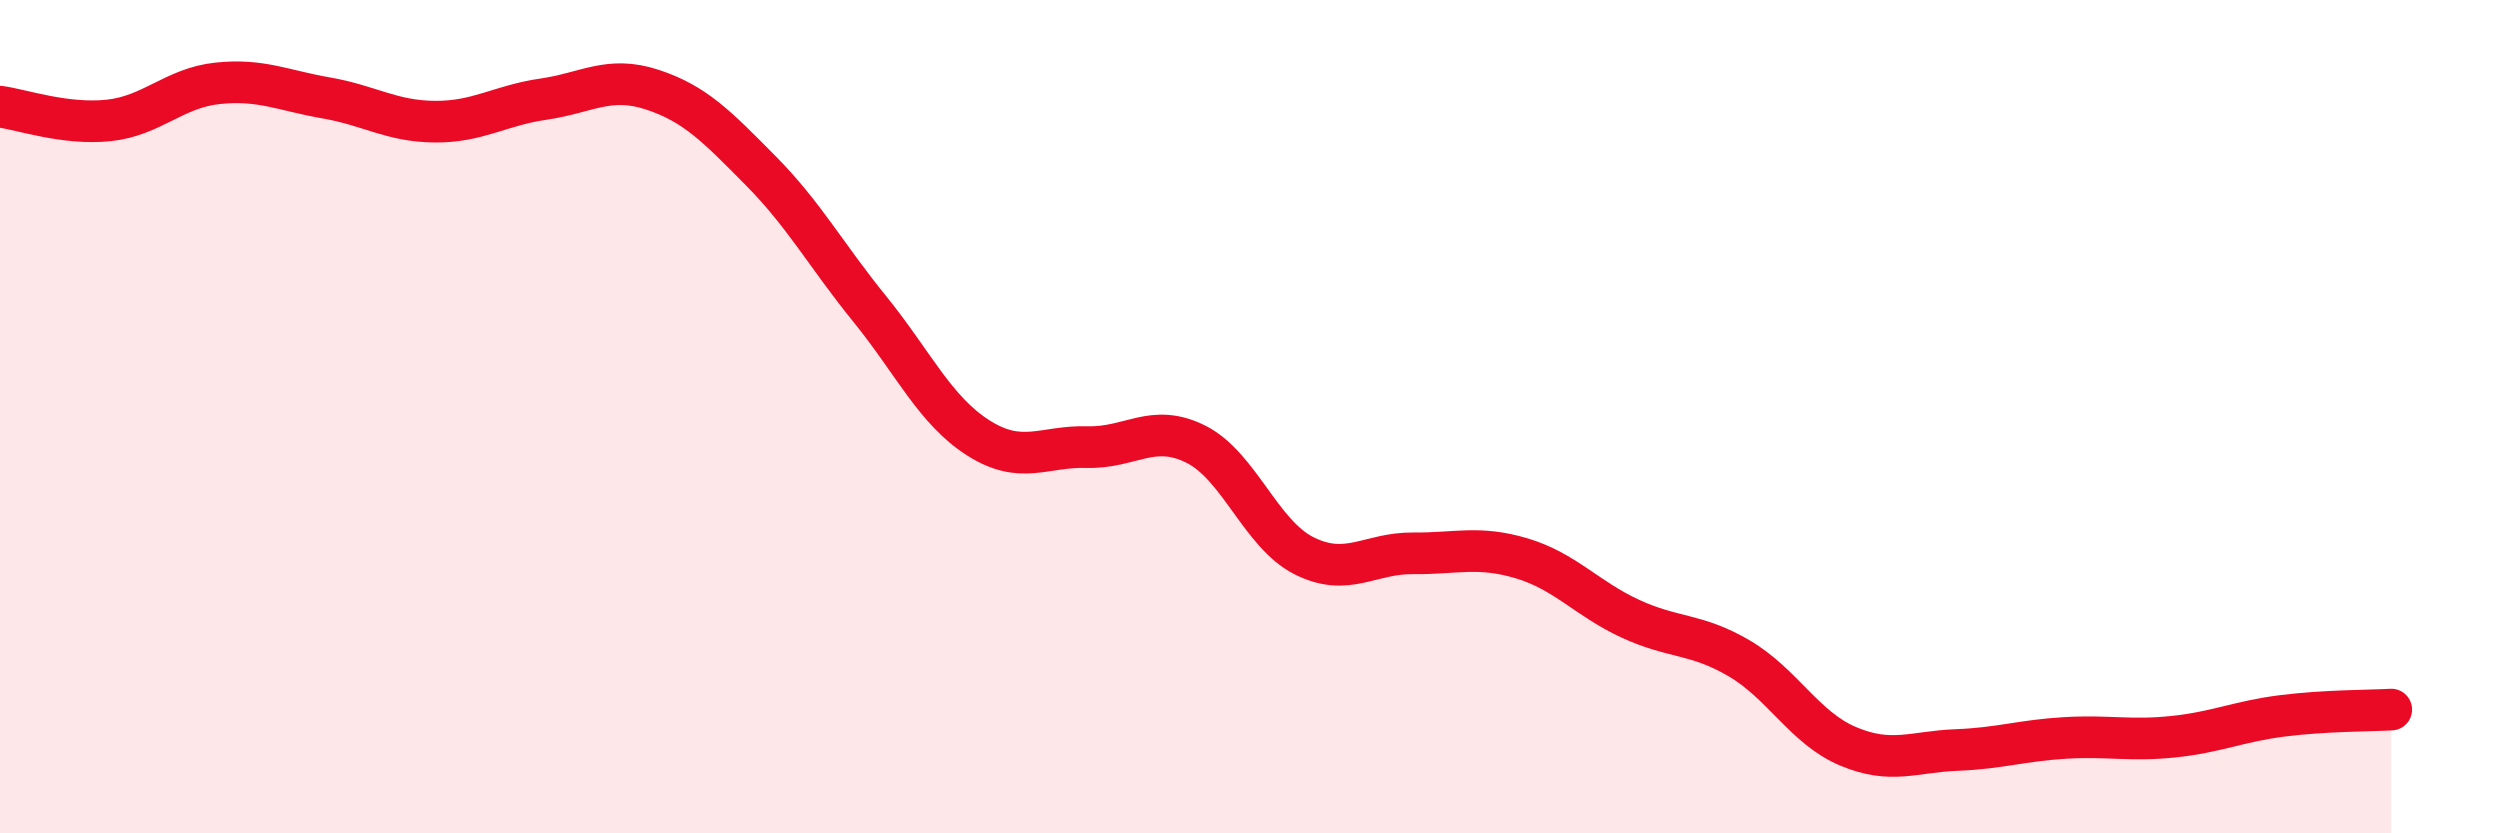
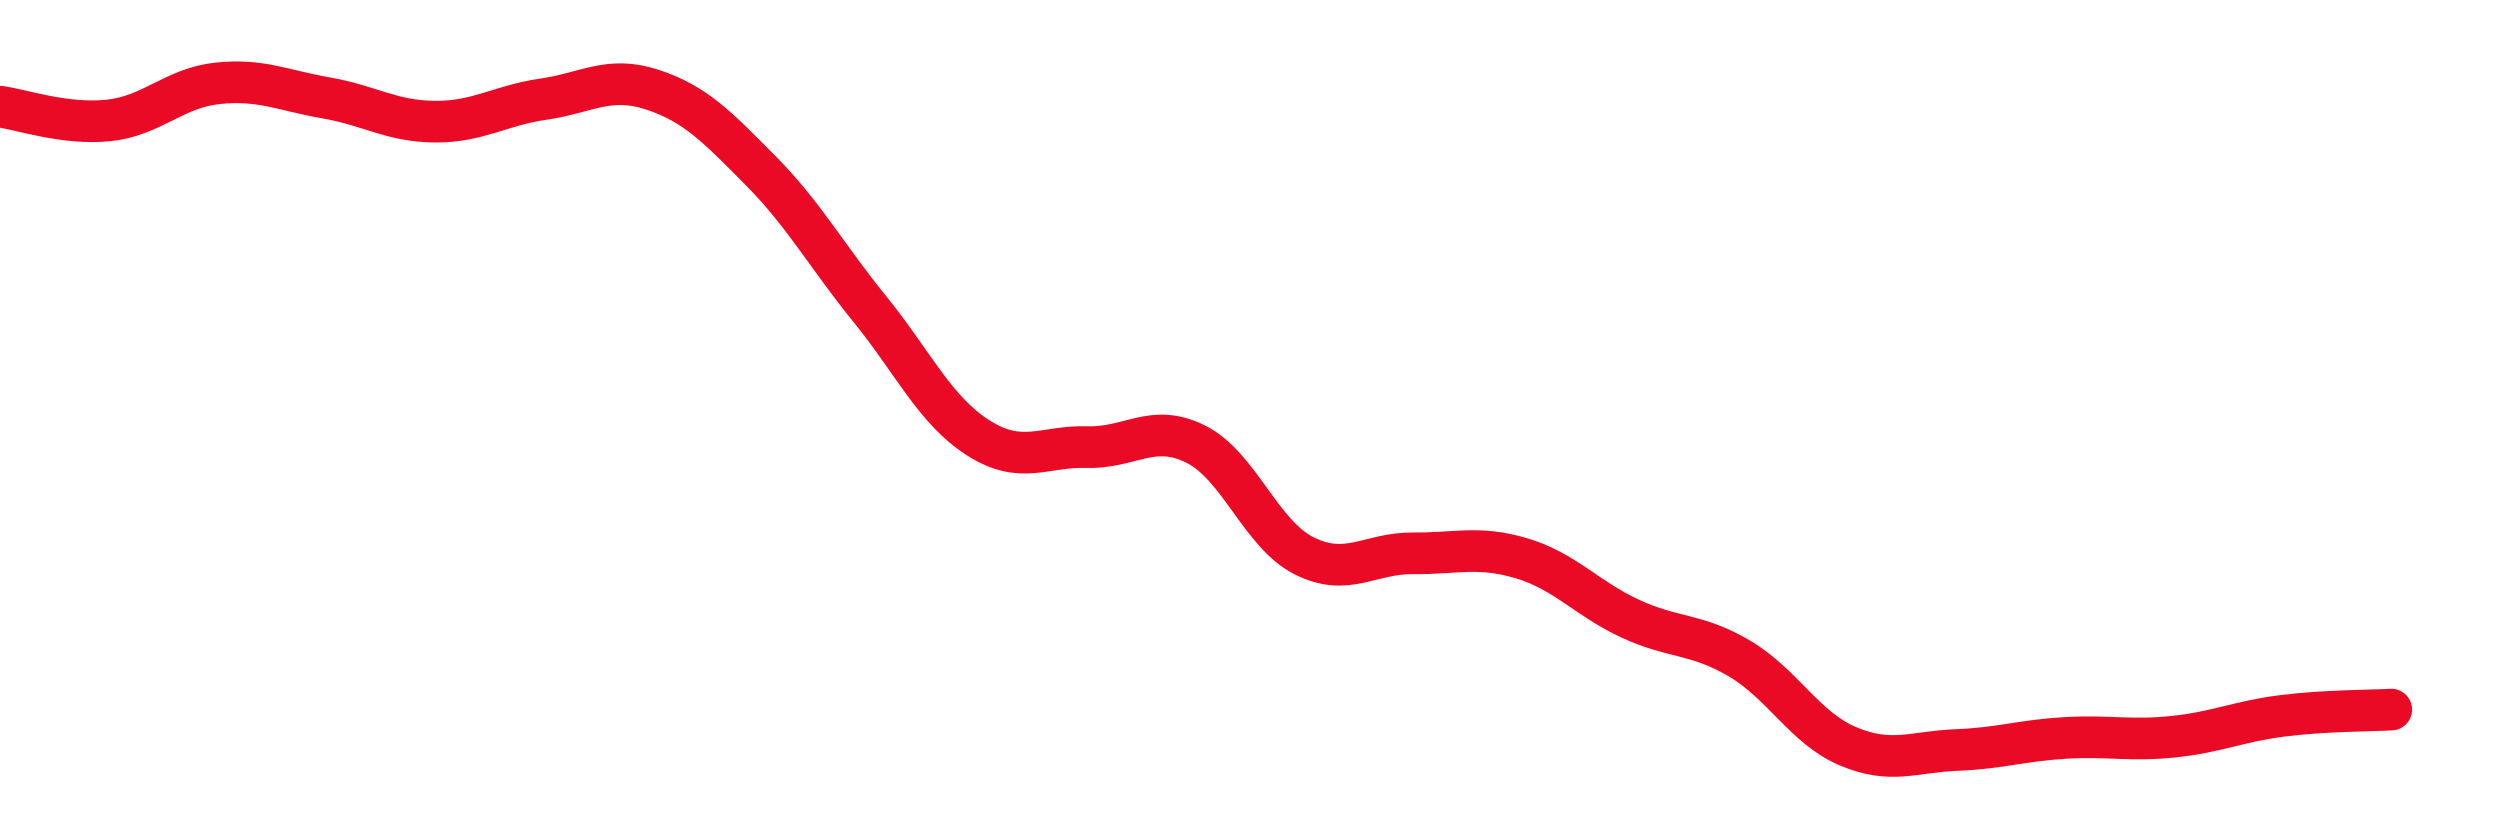
<svg xmlns="http://www.w3.org/2000/svg" width="60" height="20" viewBox="0 0 60 20">
-   <path d="M 0,2.56 C 0.52,2.63 1.57,3 2.61,2.89 C 3.65,2.78 4.18,2.11 5.22,2 C 6.26,1.89 6.79,2.17 7.83,2.35 C 8.87,2.53 9.39,2.91 10.43,2.92 C 11.47,2.93 12,2.53 13.04,2.38 C 14.08,2.23 14.61,1.81 15.65,2.15 C 16.69,2.49 17.22,3.05 18.26,4.1 C 19.3,5.15 19.83,6.13 20.87,7.41 C 21.91,8.69 22.44,9.85 23.48,10.51 C 24.52,11.17 25.05,10.7 26.09,10.73 C 27.13,10.76 27.66,10.14 28.7,10.66 C 29.74,11.18 30.26,12.82 31.3,13.34 C 32.34,13.86 32.87,13.27 33.91,13.28 C 34.95,13.29 35.48,13.09 36.52,13.4 C 37.56,13.71 38.09,14.37 39.13,14.85 C 40.17,15.33 40.7,15.19 41.74,15.8 C 42.78,16.41 43.31,17.47 44.35,17.91 C 45.39,18.35 45.92,18.04 46.96,18 C 48,17.96 48.53,17.77 49.57,17.71 C 50.61,17.65 51.13,17.79 52.17,17.68 C 53.21,17.57 53.74,17.31 54.78,17.18 C 55.82,17.05 56.87,17.06 57.39,17.03L57.39 20L0 20Z" fill="#EB0A25" opacity="0.1" stroke-linecap="round" stroke-linejoin="round" />
  <path d="M 0,2.56 C 0.52,2.63 1.57,3 2.61,2.89 C 3.65,2.78 4.18,2.11 5.22,2 C 6.26,1.89 6.79,2.17 7.83,2.35 C 8.87,2.53 9.39,2.91 10.43,2.92 C 11.47,2.93 12,2.53 13.04,2.38 C 14.08,2.23 14.61,1.81 15.65,2.15 C 16.69,2.49 17.22,3.05 18.26,4.1 C 19.3,5.15 19.83,6.13 20.87,7.41 C 21.91,8.69 22.44,9.85 23.48,10.51 C 24.52,11.17 25.05,10.7 26.09,10.73 C 27.13,10.76 27.66,10.14 28.7,10.66 C 29.74,11.18 30.26,12.82 31.3,13.34 C 32.34,13.86 32.87,13.27 33.91,13.28 C 34.95,13.29 35.48,13.09 36.52,13.4 C 37.56,13.71 38.09,14.37 39.13,14.85 C 40.17,15.33 40.7,15.19 41.74,15.8 C 42.78,16.41 43.31,17.47 44.35,17.91 C 45.39,18.35 45.92,18.04 46.96,18 C 48,17.96 48.53,17.77 49.57,17.71 C 50.61,17.65 51.13,17.79 52.17,17.68 C 53.21,17.57 53.74,17.31 54.78,17.18 C 55.82,17.05 56.87,17.06 57.39,17.03" stroke="#EB0A25" stroke-width="1" fill="none" stroke-linecap="round" stroke-linejoin="round" />
</svg>